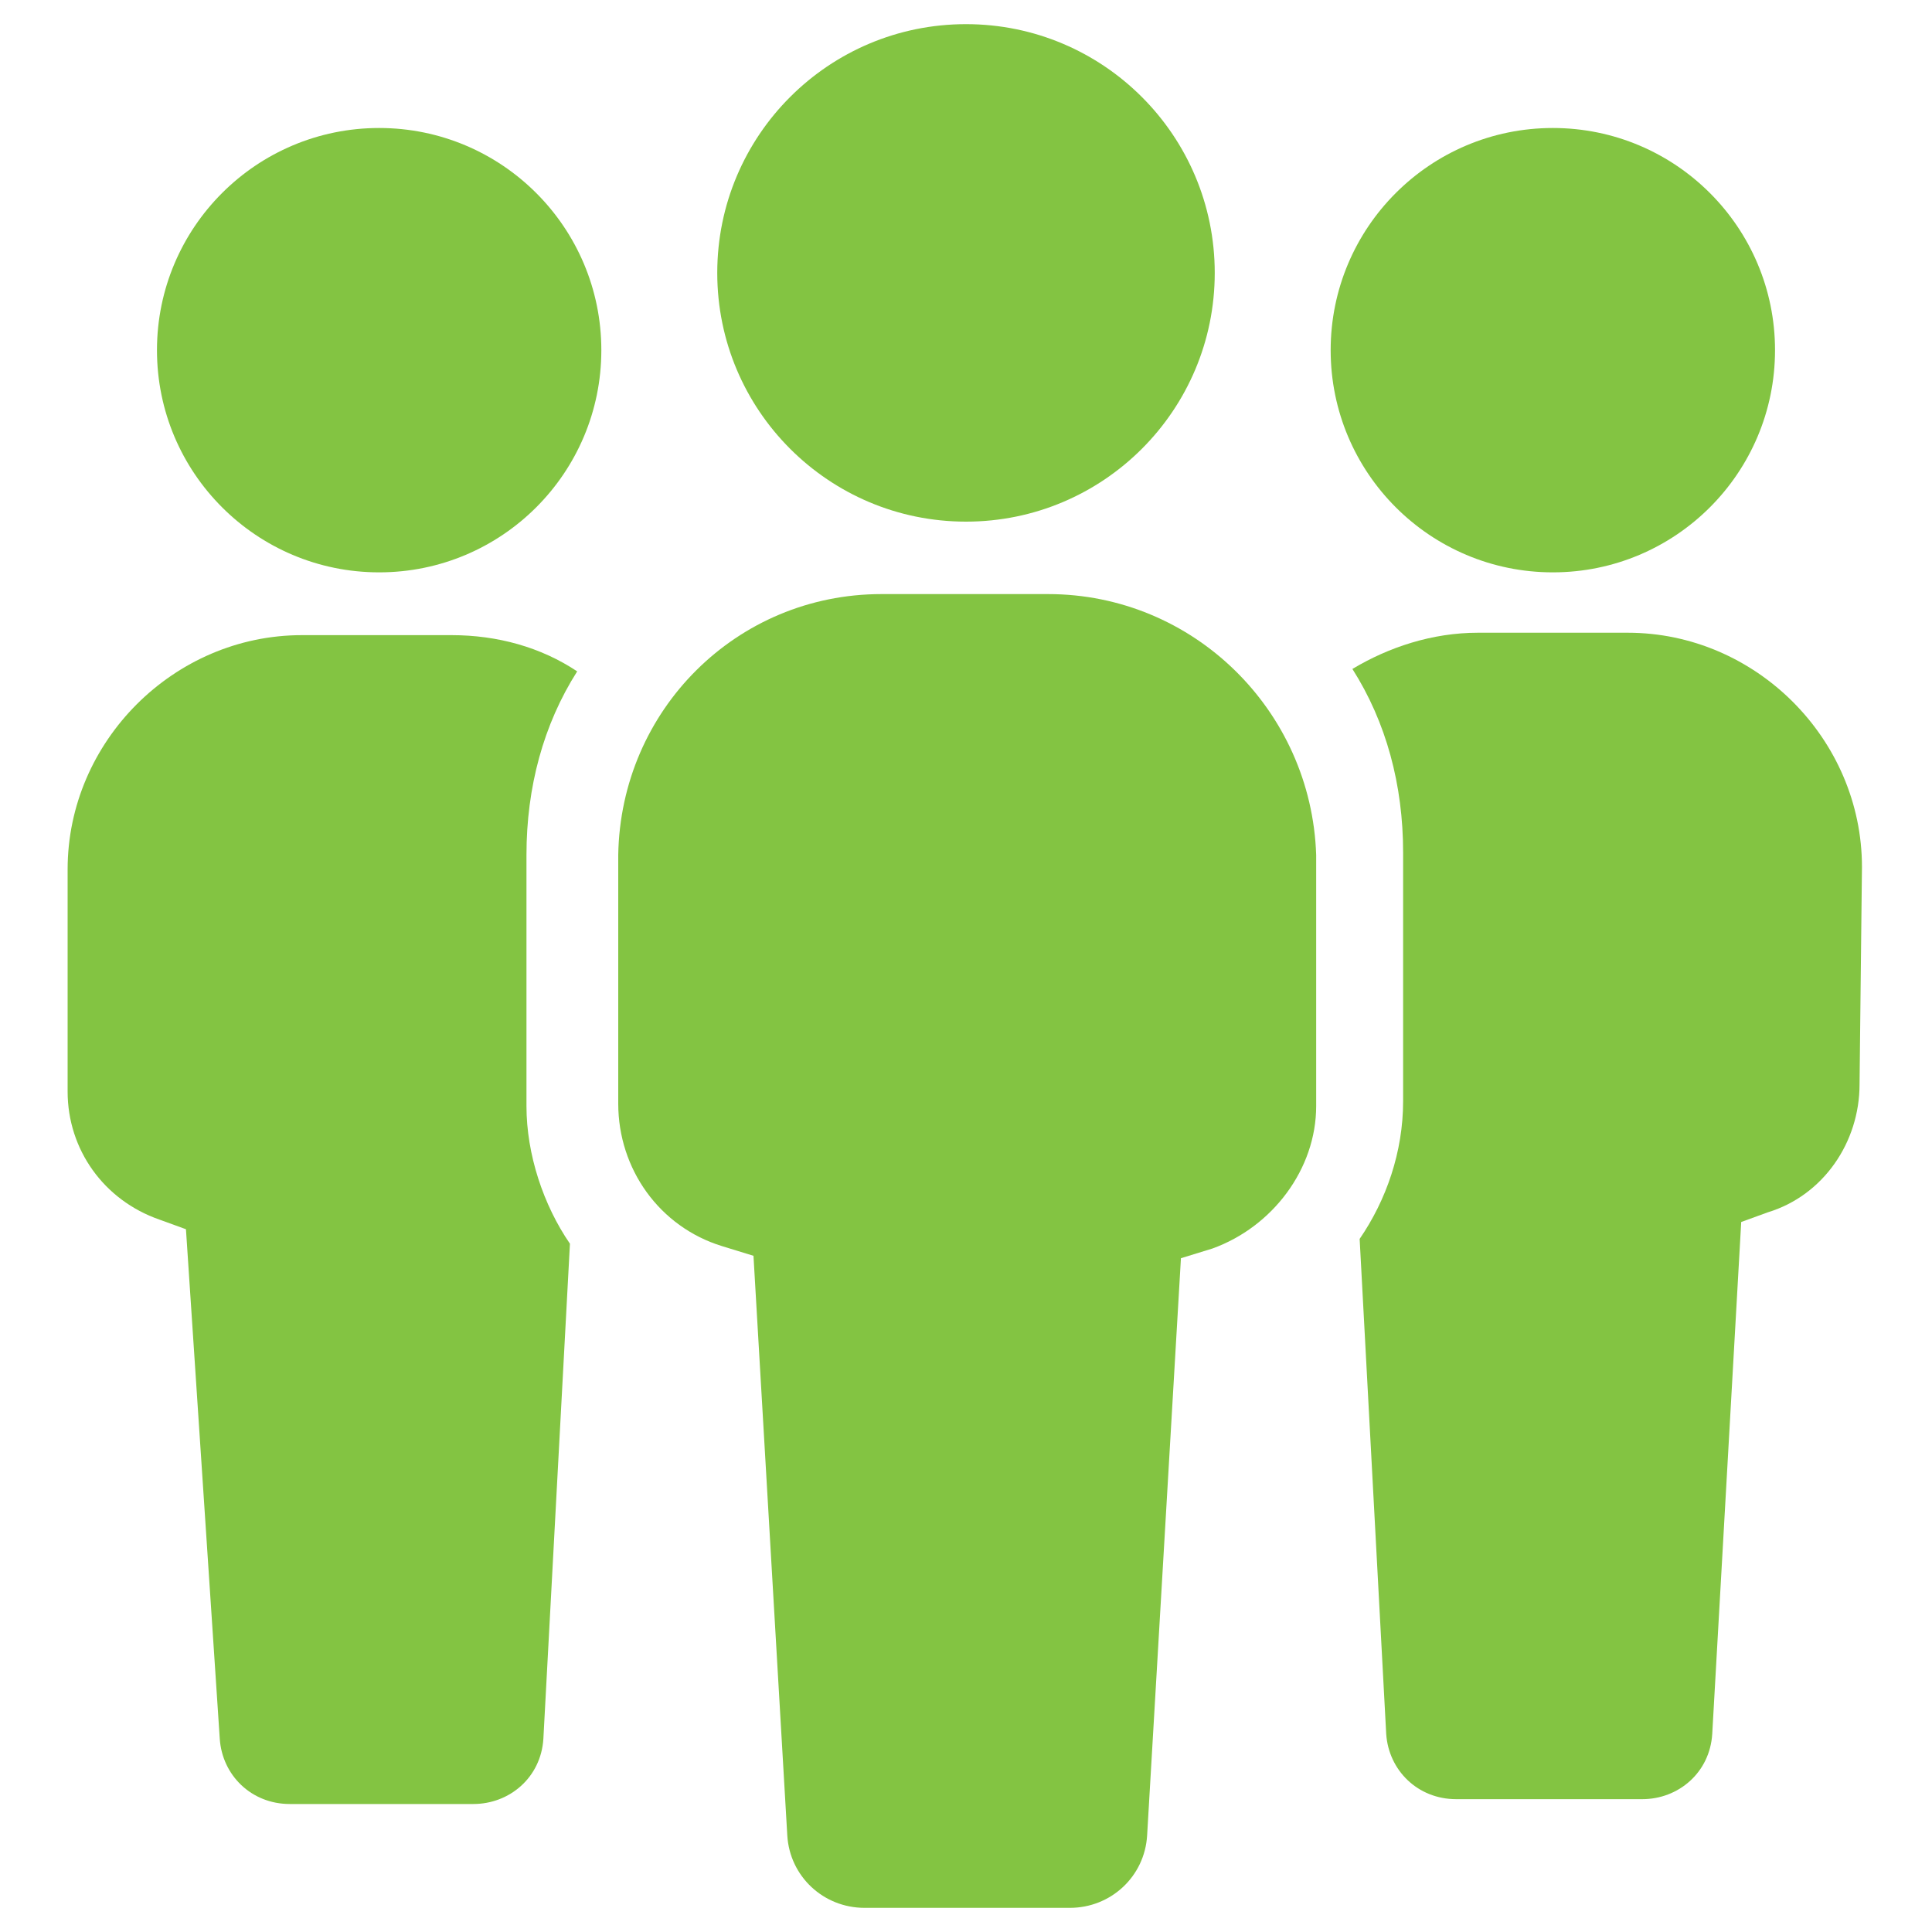
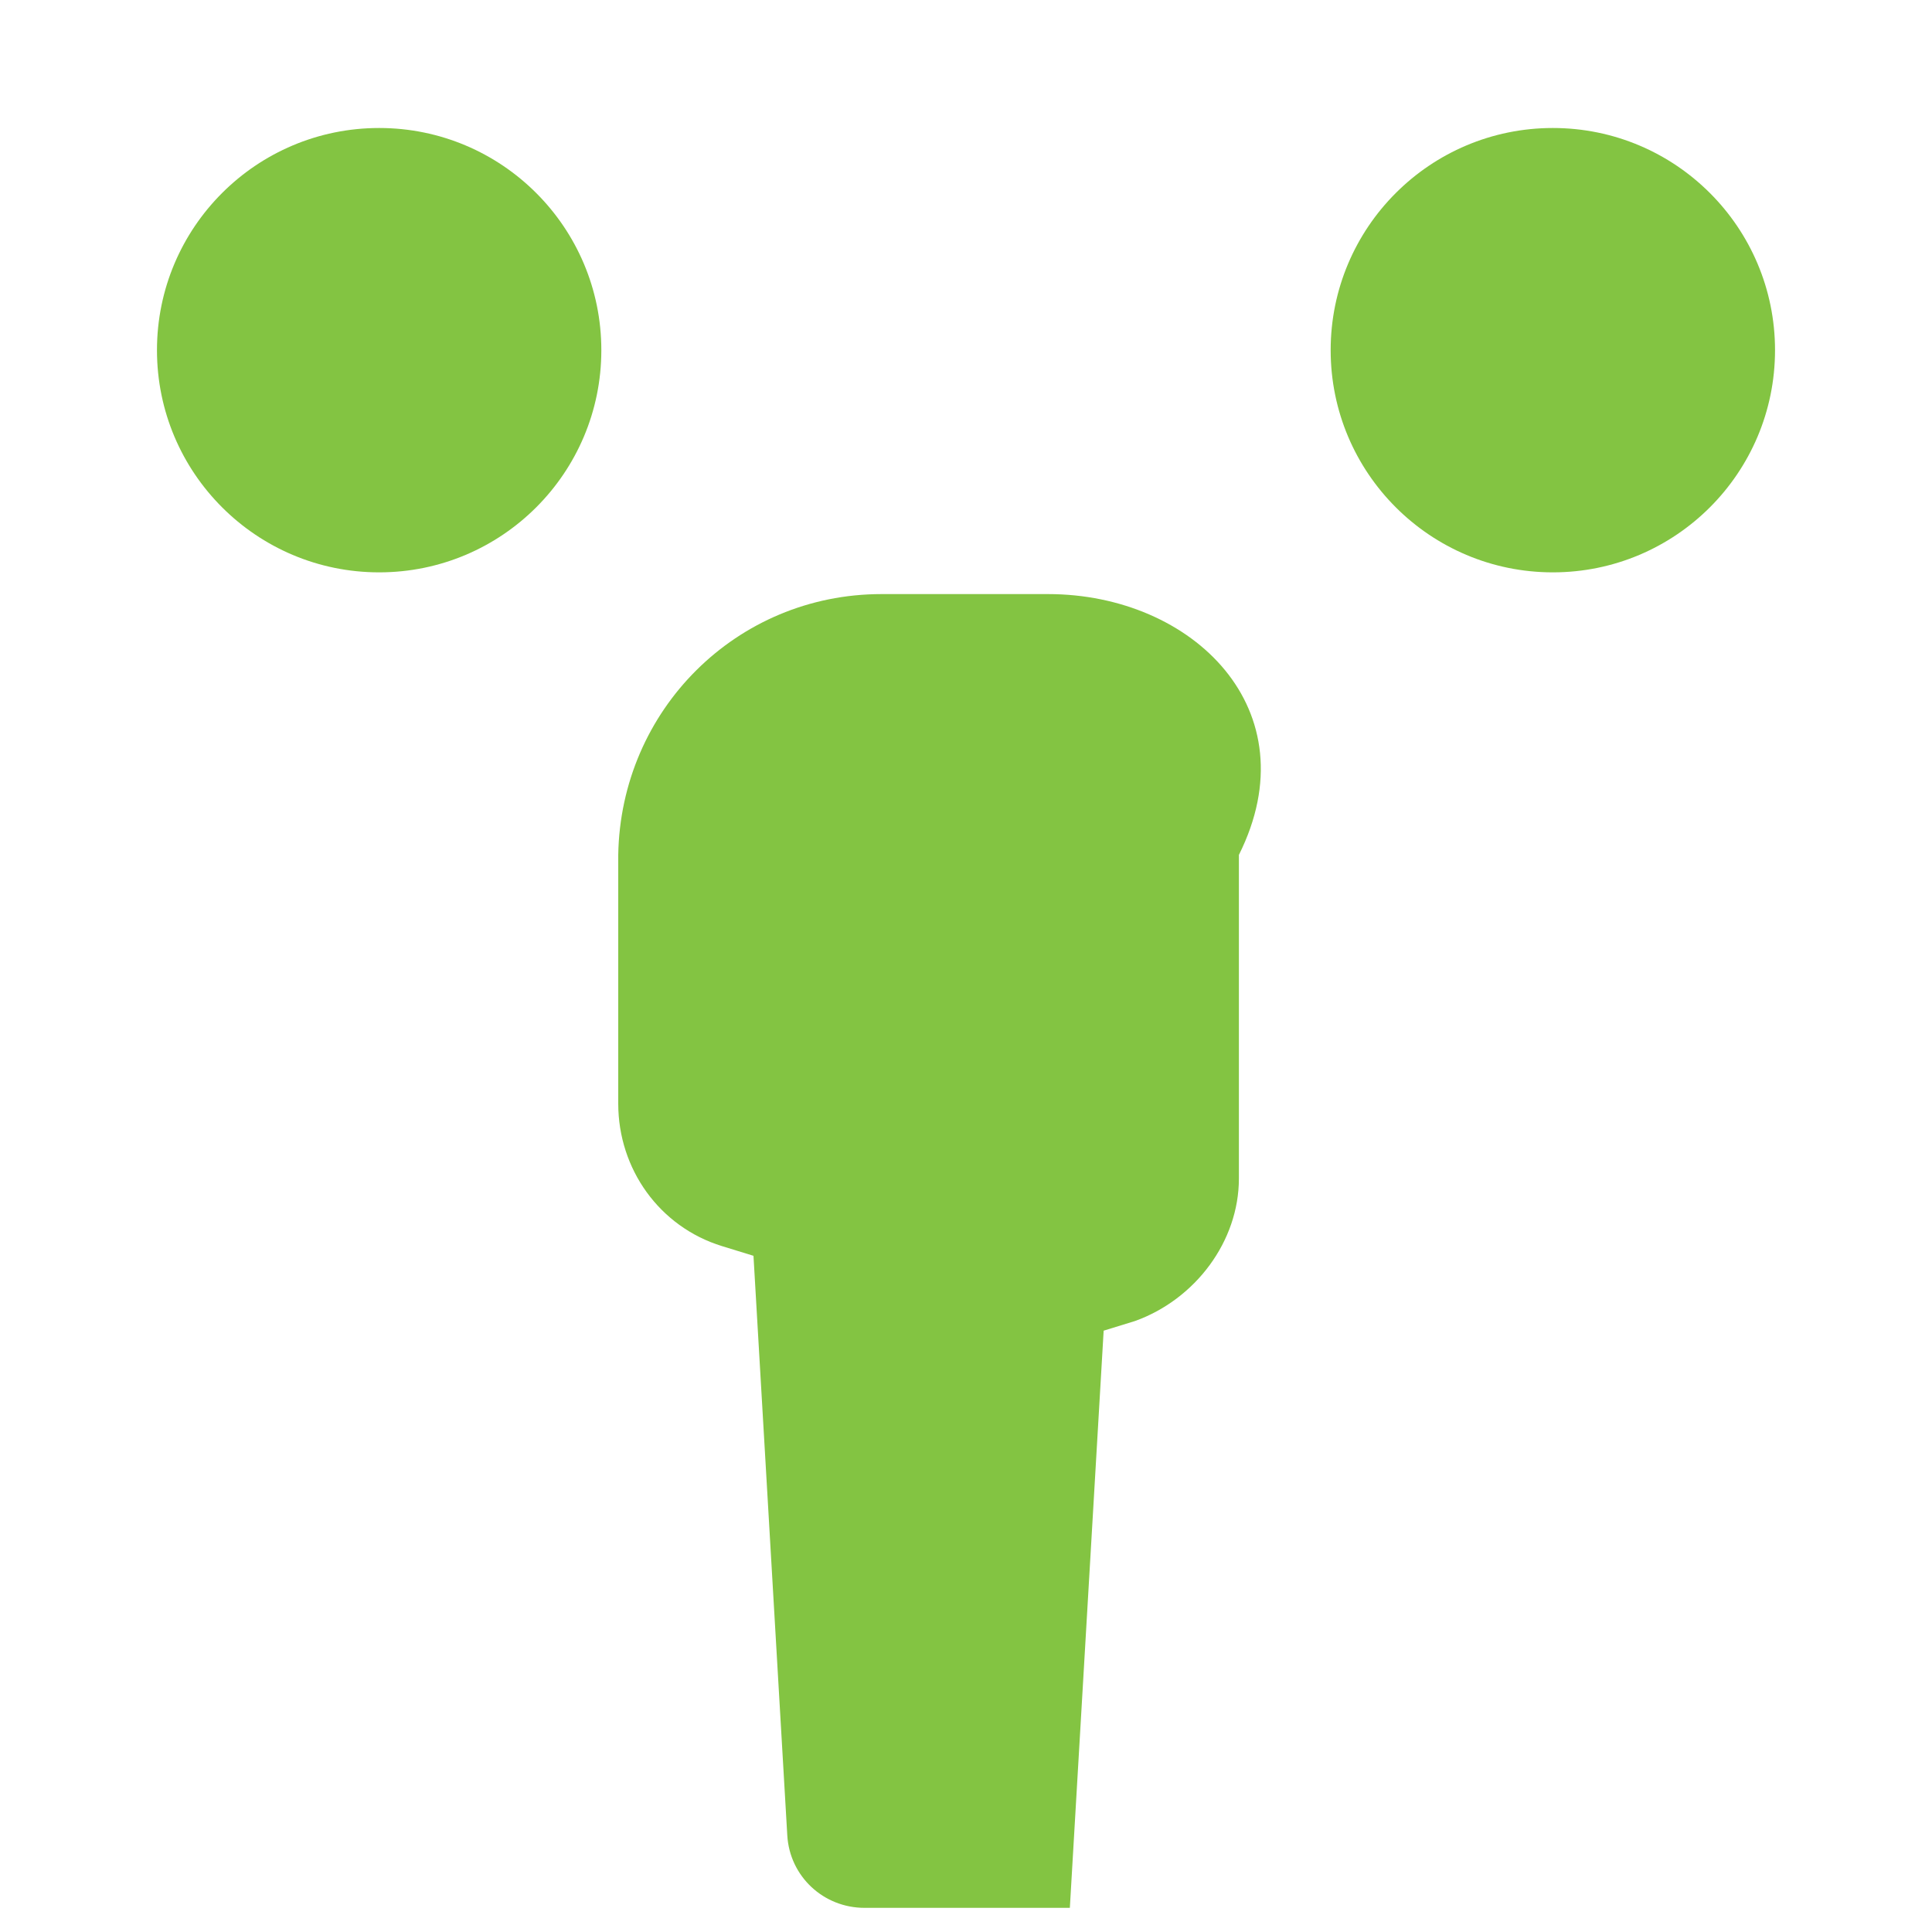
<svg xmlns="http://www.w3.org/2000/svg" id="Layer_1" x="0px" y="0px" viewBox="0 0 80 80" style="enable-background:new 0 0 80 80;" xml:space="preserve">
  <style type="text/css">
	.st0{fill:#83C442;}
</style>
  <g>
    <g>
-       <path class="st0" d="M23.9,27.8c-1.5-1-3.3-1.5-5.2-1.5h-6.2c-5.3,0-9.7,4.4-9.7,9.7v9.2c0,2.4,1.5,4.5,3.8,5.3l1.1,0.4L9.1,72    c0.1,1.5,1.3,2.7,2.9,2.7h7.6c1.5,0,2.8-1.1,2.9-2.7l1.1-20.5c-1.1-1.6-1.8-3.7-1.8-5.7V35.4C21.8,32.6,22.5,30,23.9,27.8z" />
      <circle class="st0" cx="15.7" cy="14.5" r="9.2" />
-       <path class="st0" d="M77.1,35.9c0-5.3-4.4-9.7-9.7-9.7h-6.2c-1.9,0-3.7,0.6-5.2,1.5c1.4,2.2,2.1,4.8,2.1,7.6v10.3    c0,2.1-0.7,4.1-1.8,5.7l1.1,20.5c0.1,1.5,1.3,2.7,2.9,2.7H68c1.5,0,2.8-1.1,2.9-2.7l1.2-21.2l1.1-0.4c2.3-0.7,3.8-2.9,3.8-5.3    L77.1,35.9z" />
      <circle class="st0" cx="64.3" cy="14.5" r="9.2" />
-       <path class="st0" d="M43.4,24.6h-6.9c-6,0-10.8,4.8-10.9,10.8v10.3c0,2.7,1.7,5.1,4.3,5.9l1.3,0.4L32.6,76c0.1,1.7,1.5,3,3.2,3    h8.5c1.7,0,3.1-1.3,3.2-3l1.4-23.9l1.3-0.4c2.5-0.9,4.3-3.3,4.3-5.9V35.4C54.3,29.4,49.4,24.6,43.4,24.6z" />
-       <circle class="st0" cx="40" cy="11.3" r="10.3" />
+       <path class="st0" d="M43.4,24.6h-6.9c-6,0-10.8,4.8-10.9,10.8v10.3c0,2.7,1.7,5.1,4.3,5.9l1.3,0.4L32.6,76c0.1,1.7,1.5,3,3.2,3    h8.5l1.4-23.9l1.3-0.4c2.5-0.9,4.3-3.3,4.3-5.9V35.4C54.3,29.4,49.4,24.6,43.4,24.6z" />
    </g>
  </g>
</svg>